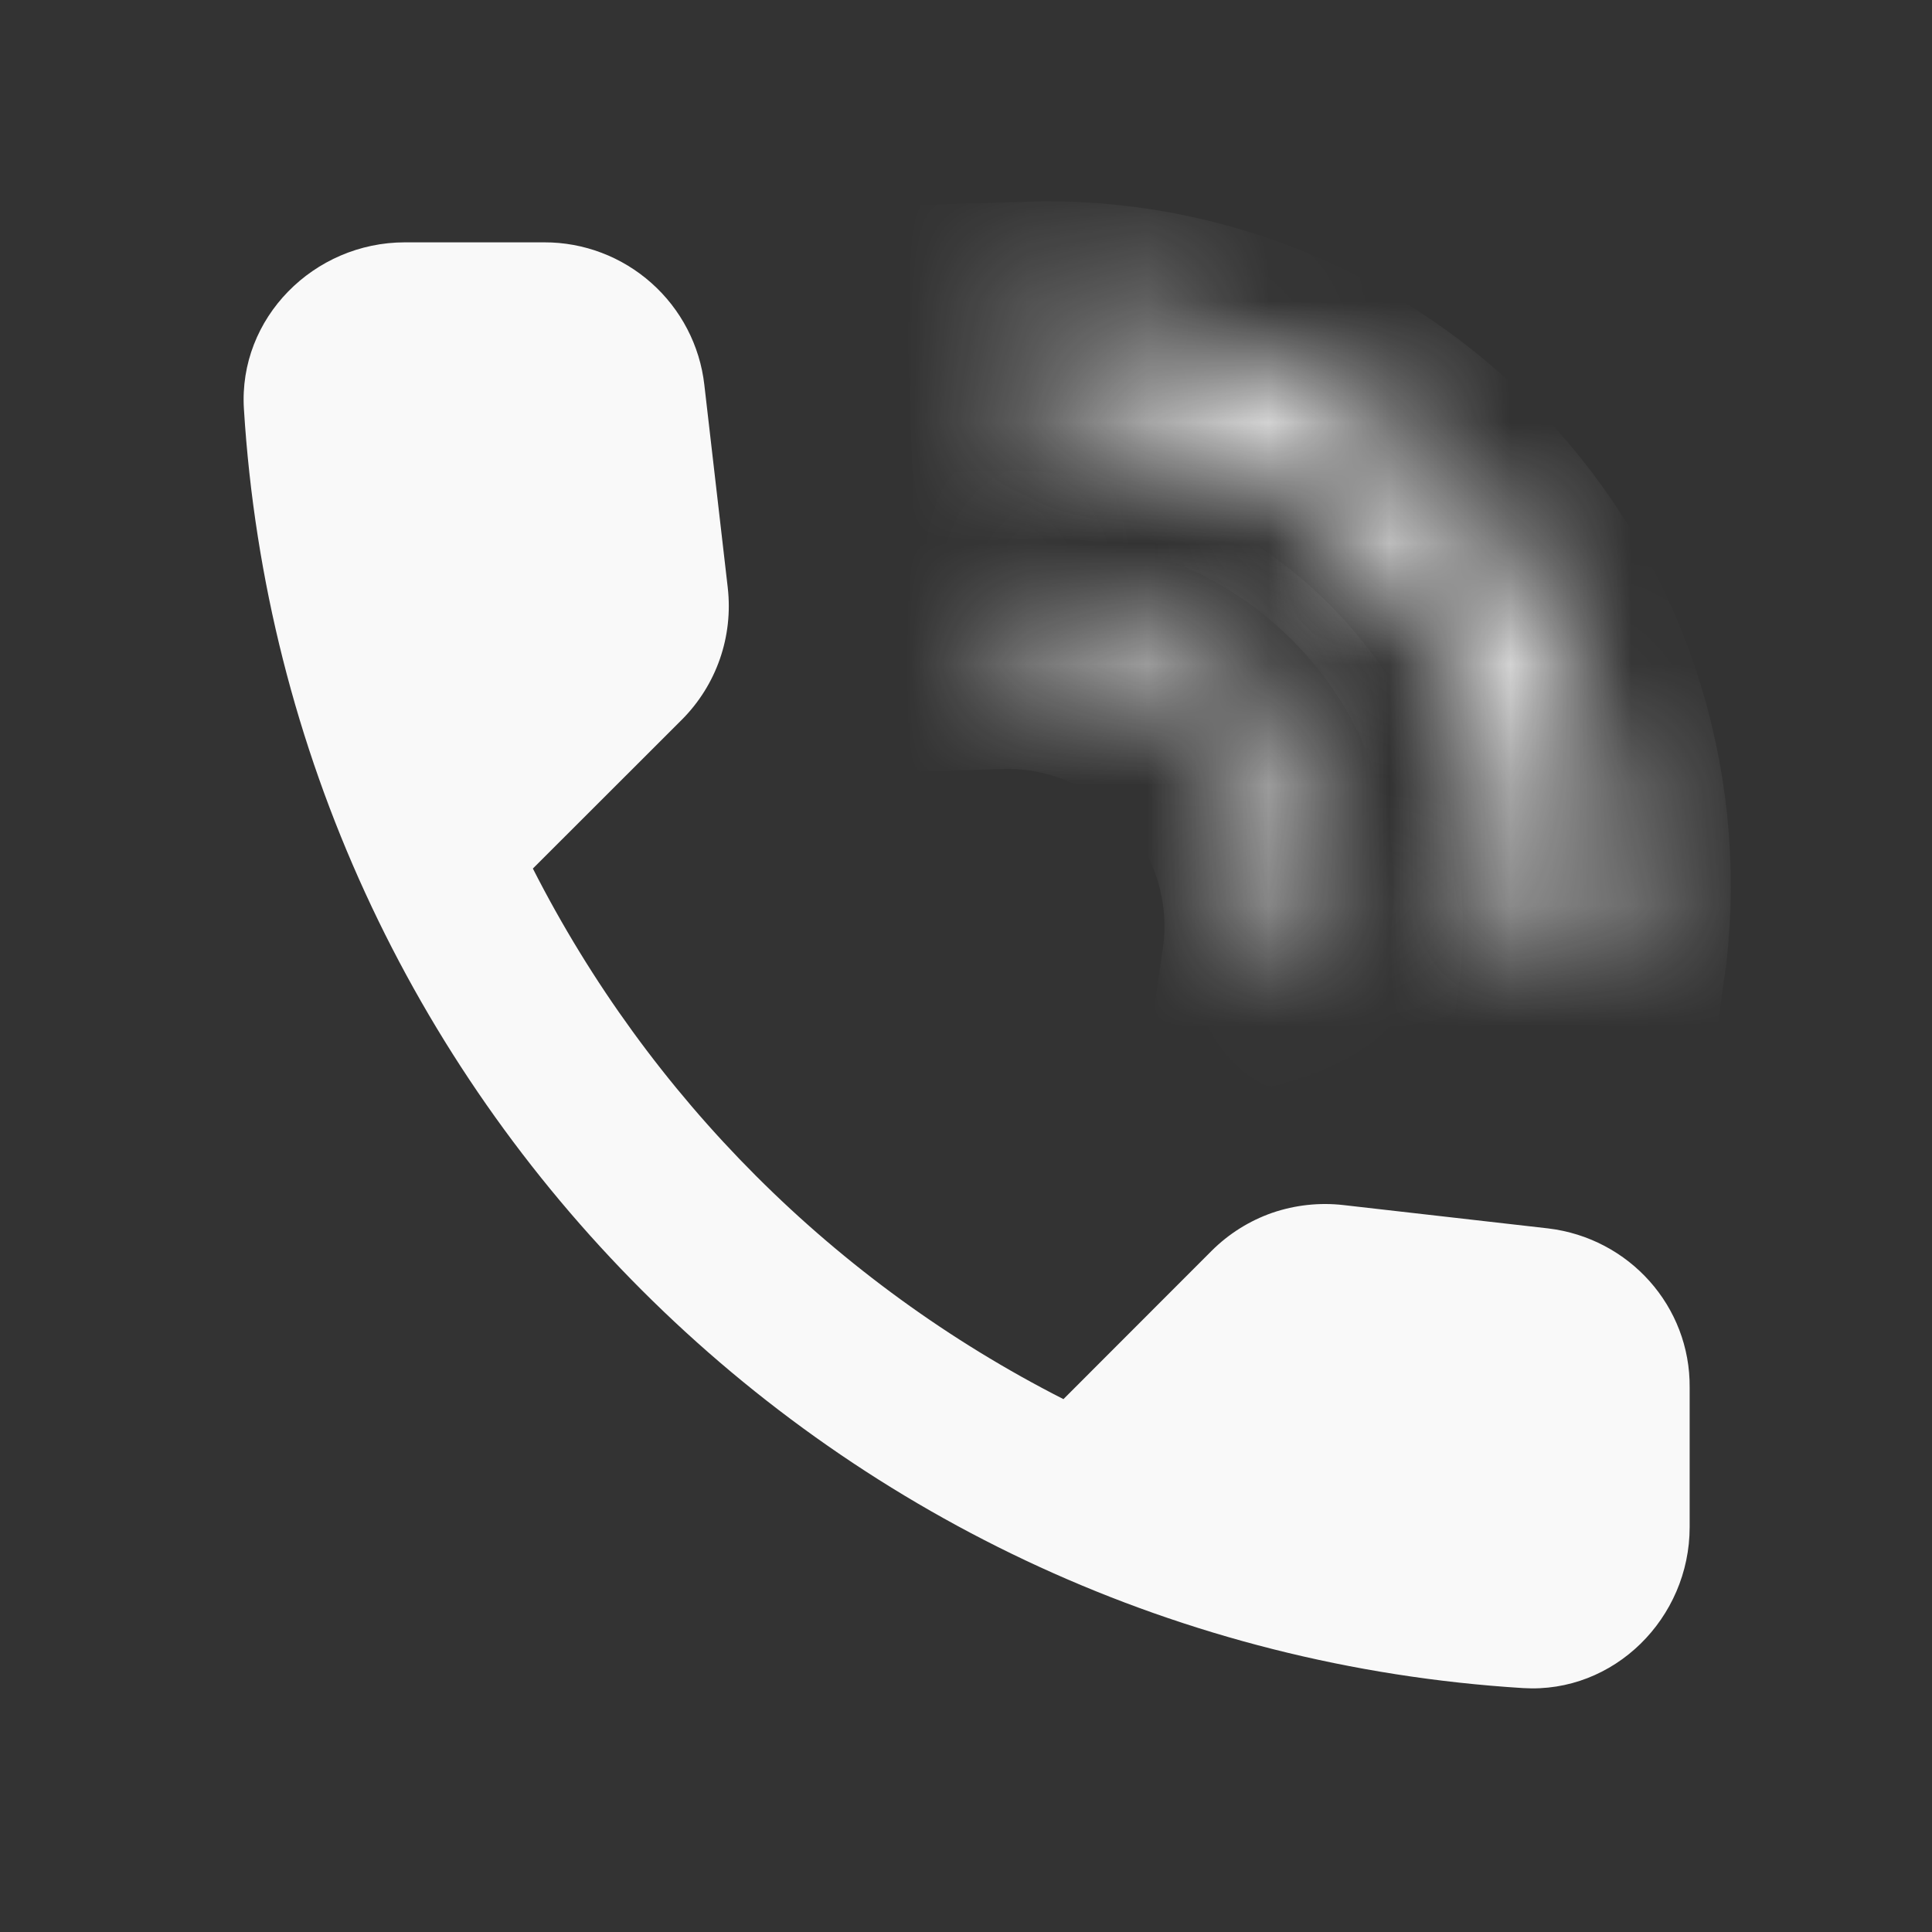
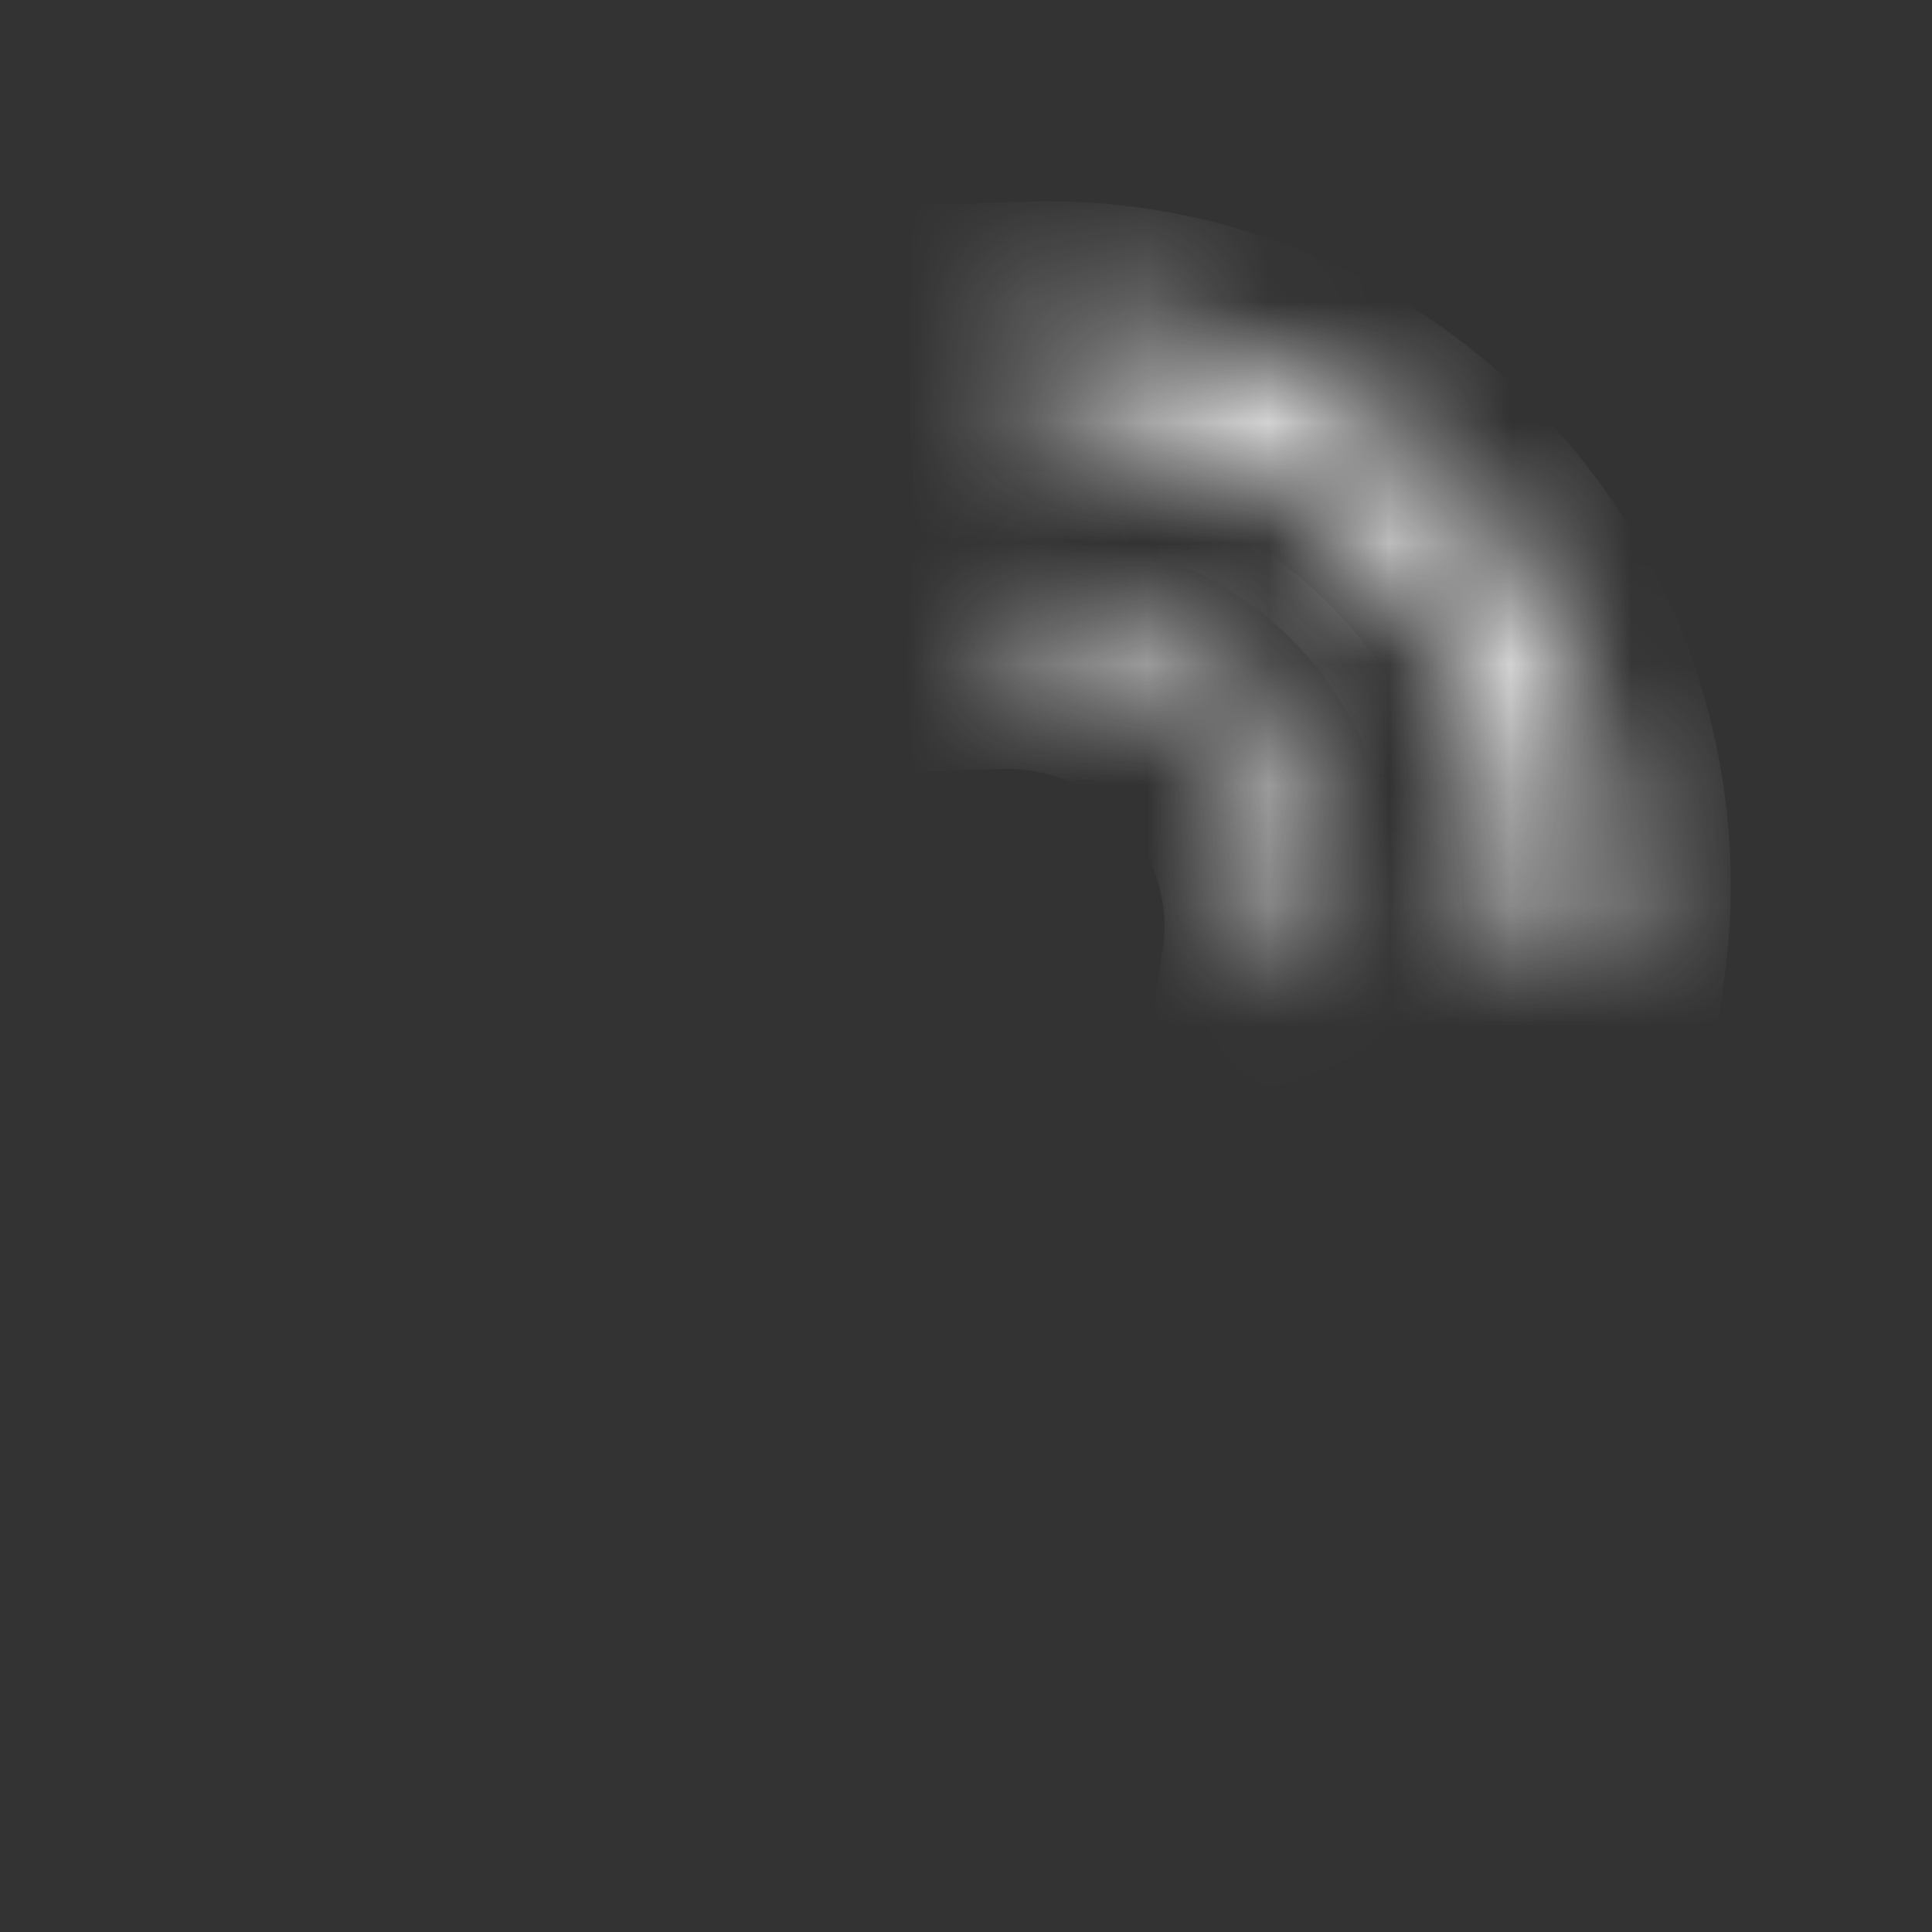
<svg xmlns="http://www.w3.org/2000/svg" width="16" height="16" viewBox="0 0 16 16" fill="none">
  <rect x="0" y="0" width="16" height="16" fill="#333333" stroke="none" />
-   <path d="M12.82 10.173L11.127 9.98C10.928 9.957 10.726 9.979 10.536 10.044C10.347 10.11 10.175 10.218 10.033 10.36L8.807 11.587C6.914 10.624 5.376 9.086 4.413 7.193L5.647 5.96C5.933 5.673 6.073 5.273 6.027 4.867L5.833 3.187C5.796 2.861 5.639 2.561 5.395 2.344C5.15 2.126 4.834 2.006 4.507 2.007H3.353C2.6 2.007 1.973 2.633 2.02 3.387C2.373 9.08 6.927 13.627 12.613 13.98C13.367 14.027 13.993 13.4 13.993 12.647V11.493C14 10.82 13.493 10.253 12.82 10.173Z" fill="#F9F9F9" />
  <mask id="path-2-inside-1_570_2356" fill="white">
    <path d="M11.086 8.065C11.143 7.663 11.112 7.255 10.994 6.867C10.877 6.479 10.675 6.122 10.405 5.821C10.135 5.519 9.802 5.28 9.429 5.121C9.057 4.962 8.654 4.886 8.249 4.899L8.264 5.369C8.6 5.358 8.935 5.421 9.244 5.553C9.554 5.686 9.83 5.884 10.055 6.134C10.279 6.385 10.446 6.682 10.544 7.004C10.642 7.326 10.668 7.665 10.62 7.998L11.086 8.065Z" />
  </mask>
  <path d="M11.086 8.065C11.143 7.663 11.112 7.255 10.994 6.867C10.877 6.479 10.675 6.122 10.405 5.821C10.135 5.519 9.802 5.28 9.429 5.121C9.057 4.962 8.654 4.886 8.249 4.899L8.264 5.369C8.6 5.358 8.935 5.421 9.244 5.553C9.554 5.686 9.83 5.884 10.055 6.134C10.279 6.385 10.446 6.682 10.544 7.004C10.642 7.326 10.668 7.665 10.62 7.998L11.086 8.065Z" fill="#D9D9D9" stroke="#F9F9F9" stroke-width="2" mask="url(#path-2-inside-1_570_2356)" />
  <mask id="path-3-inside-2_570_2356" fill="white">
    <path d="M13.287 7.993C13.383 7.319 13.33 6.631 13.133 5.979C12.935 5.327 12.597 4.726 12.142 4.219C11.687 3.711 11.127 3.31 10.5 3.042C9.874 2.774 9.196 2.647 8.515 2.669L8.541 3.46C9.106 3.441 9.669 3.547 10.19 3.769C10.71 3.992 11.175 4.325 11.553 4.747C11.931 5.168 12.211 5.667 12.376 6.209C12.54 6.75 12.584 7.321 12.504 7.881L13.287 7.993Z" />
  </mask>
  <path d="M13.287 7.993C13.383 7.319 13.33 6.631 13.133 5.979C12.935 5.327 12.597 4.726 12.142 4.219C11.687 3.711 11.127 3.31 10.5 3.042C9.874 2.774 9.196 2.647 8.515 2.669L8.541 3.46C9.106 3.441 9.669 3.547 10.19 3.769C10.71 3.992 11.175 4.325 11.553 4.747C11.931 5.168 12.211 5.667 12.376 6.209C12.54 6.75 12.584 7.321 12.504 7.881L13.287 7.993Z" fill="#D9D9D9" stroke="#F9F9F9" stroke-width="2" mask="url(#path-3-inside-2_570_2356)" />
</svg>